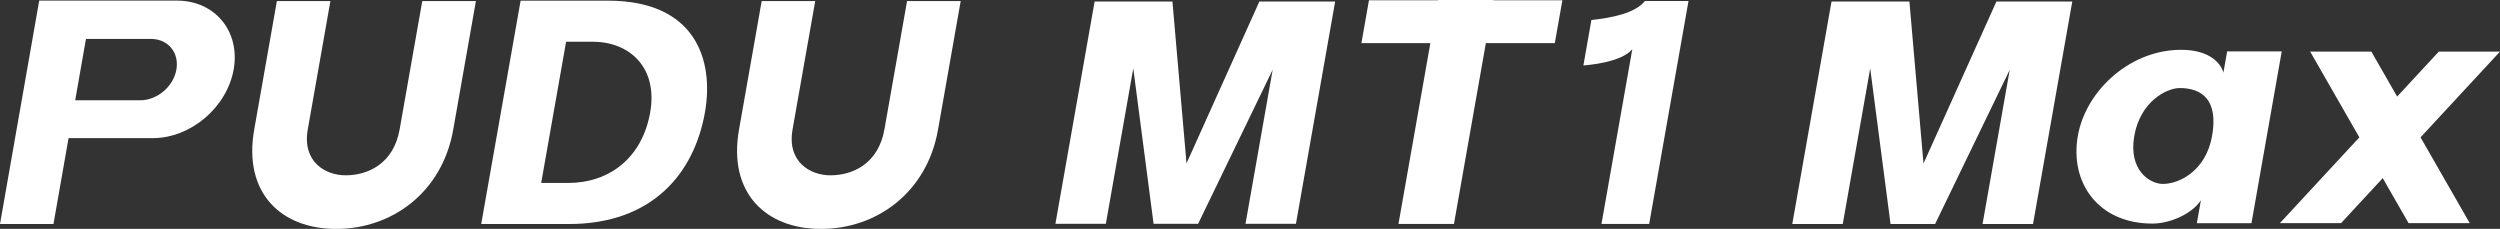
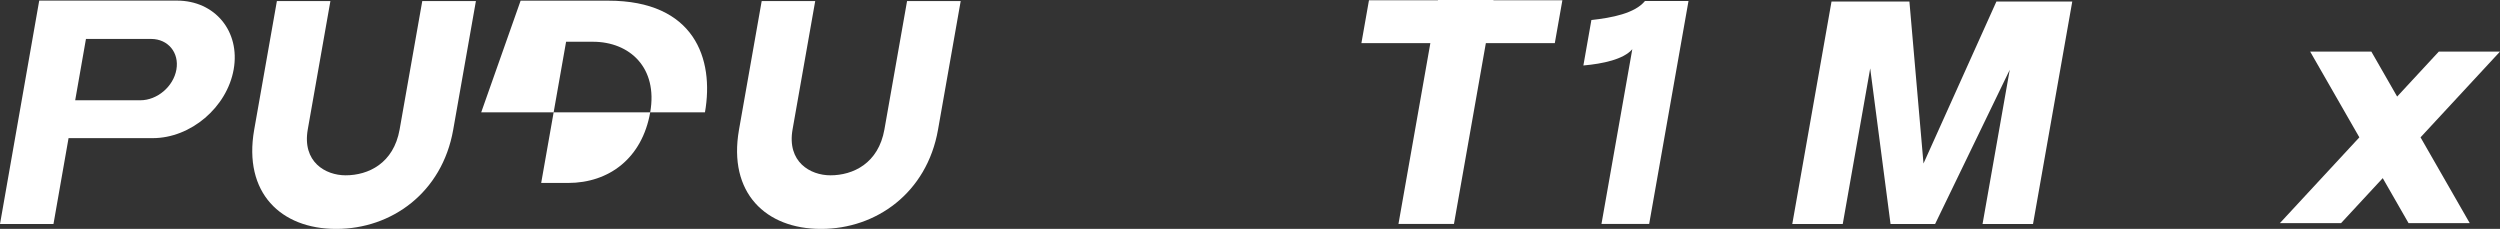
<svg xmlns="http://www.w3.org/2000/svg" width="699" height="64" viewBox="0 0 699 64" fill="none">
  <rect x="0" y="0" width="699" height="64" fill="#333333" stroke="none" />
  <g clip-path="url(#clip0_11231_9918)">
    <path d="M86.055 36.183C84.452 45.266 90.99 49.017 96.633 49.017C102.974 49.017 110.063 45.684 111.738 36.183V36.179L118.067 0.302H133.063L126.718 36.274C123.602 53.945 109.406 64 94.083 64H93.924C78.601 64 67.956 53.945 71.071 36.274L77.417 0.302H92.382L86.055 36.183Z" fill="white" />
    <path d="M221.603 36.183C220 45.266 226.537 49.017 232.181 49.017C238.522 49.017 245.61 45.684 247.285 36.183V36.179L253.615 0.302H268.61L262.269 36.274C259.153 53.945 244.958 64 229.634 64H229.476C214.153 64 203.507 53.945 206.623 36.274L212.968 0.302H227.933L221.603 36.183Z" fill="white" />
    <path fill-rule="evenodd" clip-rule="evenodd" d="M49.49 0.17C60.109 0.17 67.201 8.77 65.341 19.379C63.474 30.004 53.337 38.623 42.707 38.623H19.167L14.95 62.639H0L10.966 0.17H49.49ZM21.023 28.036H39.229C43.967 28.036 48.486 24.194 49.32 19.458V19.455C50.154 14.723 46.988 10.888 42.254 10.888H24.034L21.023 28.036Z" fill="white" />
-     <path fill-rule="evenodd" clip-rule="evenodd" d="M170.056 0.189C194.147 0.189 199.752 16.404 197.104 31.414C194.086 48.523 182.343 62.639 159.037 62.639H134.544L145.563 0.189H170.056ZM151.315 51.155H158.811C170.321 51.155 179.536 44.214 181.796 31.414C184.003 18.9 176.036 11.673 165.775 11.673H158.279L151.315 51.155Z" fill="white" />
+     <path fill-rule="evenodd" clip-rule="evenodd" d="M170.056 0.189C194.147 0.189 199.752 16.404 197.104 31.414H134.544L145.563 0.189H170.056ZM151.315 51.155H158.811C170.321 51.155 179.536 44.214 181.796 31.414C184.003 18.9 176.036 11.673 165.775 11.673H158.279L151.315 51.155Z" fill="white" />
    <path d="M537.809 45.718L558.195 0.43H579.407L568.43 62.639H554.318L561.926 19.507L541.05 62.639H528.597L522.909 19.123L515.232 62.639H501.12L512.093 0.43H533.871L537.809 45.718Z" fill="white" />
    <path d="M417.561 0.068H436.842L434.725 12.061H415.445L406.527 62.613H391.011L399.929 12.061H380.649L382.765 0.068H402.045L402.057 0H417.572L417.561 0.068Z" fill="white" />
    <path d="M461.107 62.613H447.772L456.391 13.754C453.977 16.589 448.145 17.83 442.713 18.308L444.954 5.599C450.646 4.969 457.108 3.755 459.941 0.275H472.107L461.107 62.613Z" fill="white" />
-     <path d="M331.749 45.676L352.119 0.43H373.309L362.343 62.582H348.241L355.843 19.488L334.989 62.582H322.544L316.863 19.108L309.194 62.582H295.093L306.055 0.43H327.814L331.749 45.676Z" fill="white" />
-     <path fill-rule="evenodd" clip-rule="evenodd" d="M580.963 38C583.245 24.997 596.188 13.369 610.855 13.95C617.249 14.203 620.746 17.136 621.67 20.288L622.704 14.383V14.38H637.97L629.509 62.401H614.242L615.37 55.999C612.843 59.834 606.705 62.514 601.828 62.514C586.58 62.514 578.681 50.996 580.963 38ZM609.451 24.616C605.815 24.616 598.44 28.352 596.746 38C595.064 47.598 601.082 51.424 604.746 51.426C609.359 51.425 616.721 47.752 618.475 38.14C620.357 27.817 615.544 24.616 609.451 24.616Z" fill="white" />
    <path d="M670.242 27L681.896 14.421H699L676.782 38.402L690.539 62.386H673.431L666.215 49.807L654.562 62.386H637.458L659.676 38.405L645.919 14.421H663.027L670.242 27Z" fill="white" />
  </g>
  <defs>
    <clipPath id="clip0_11231_9918">
      <rect width="699" height="64" fill="white" />
    </clipPath>
  </defs>
</svg>